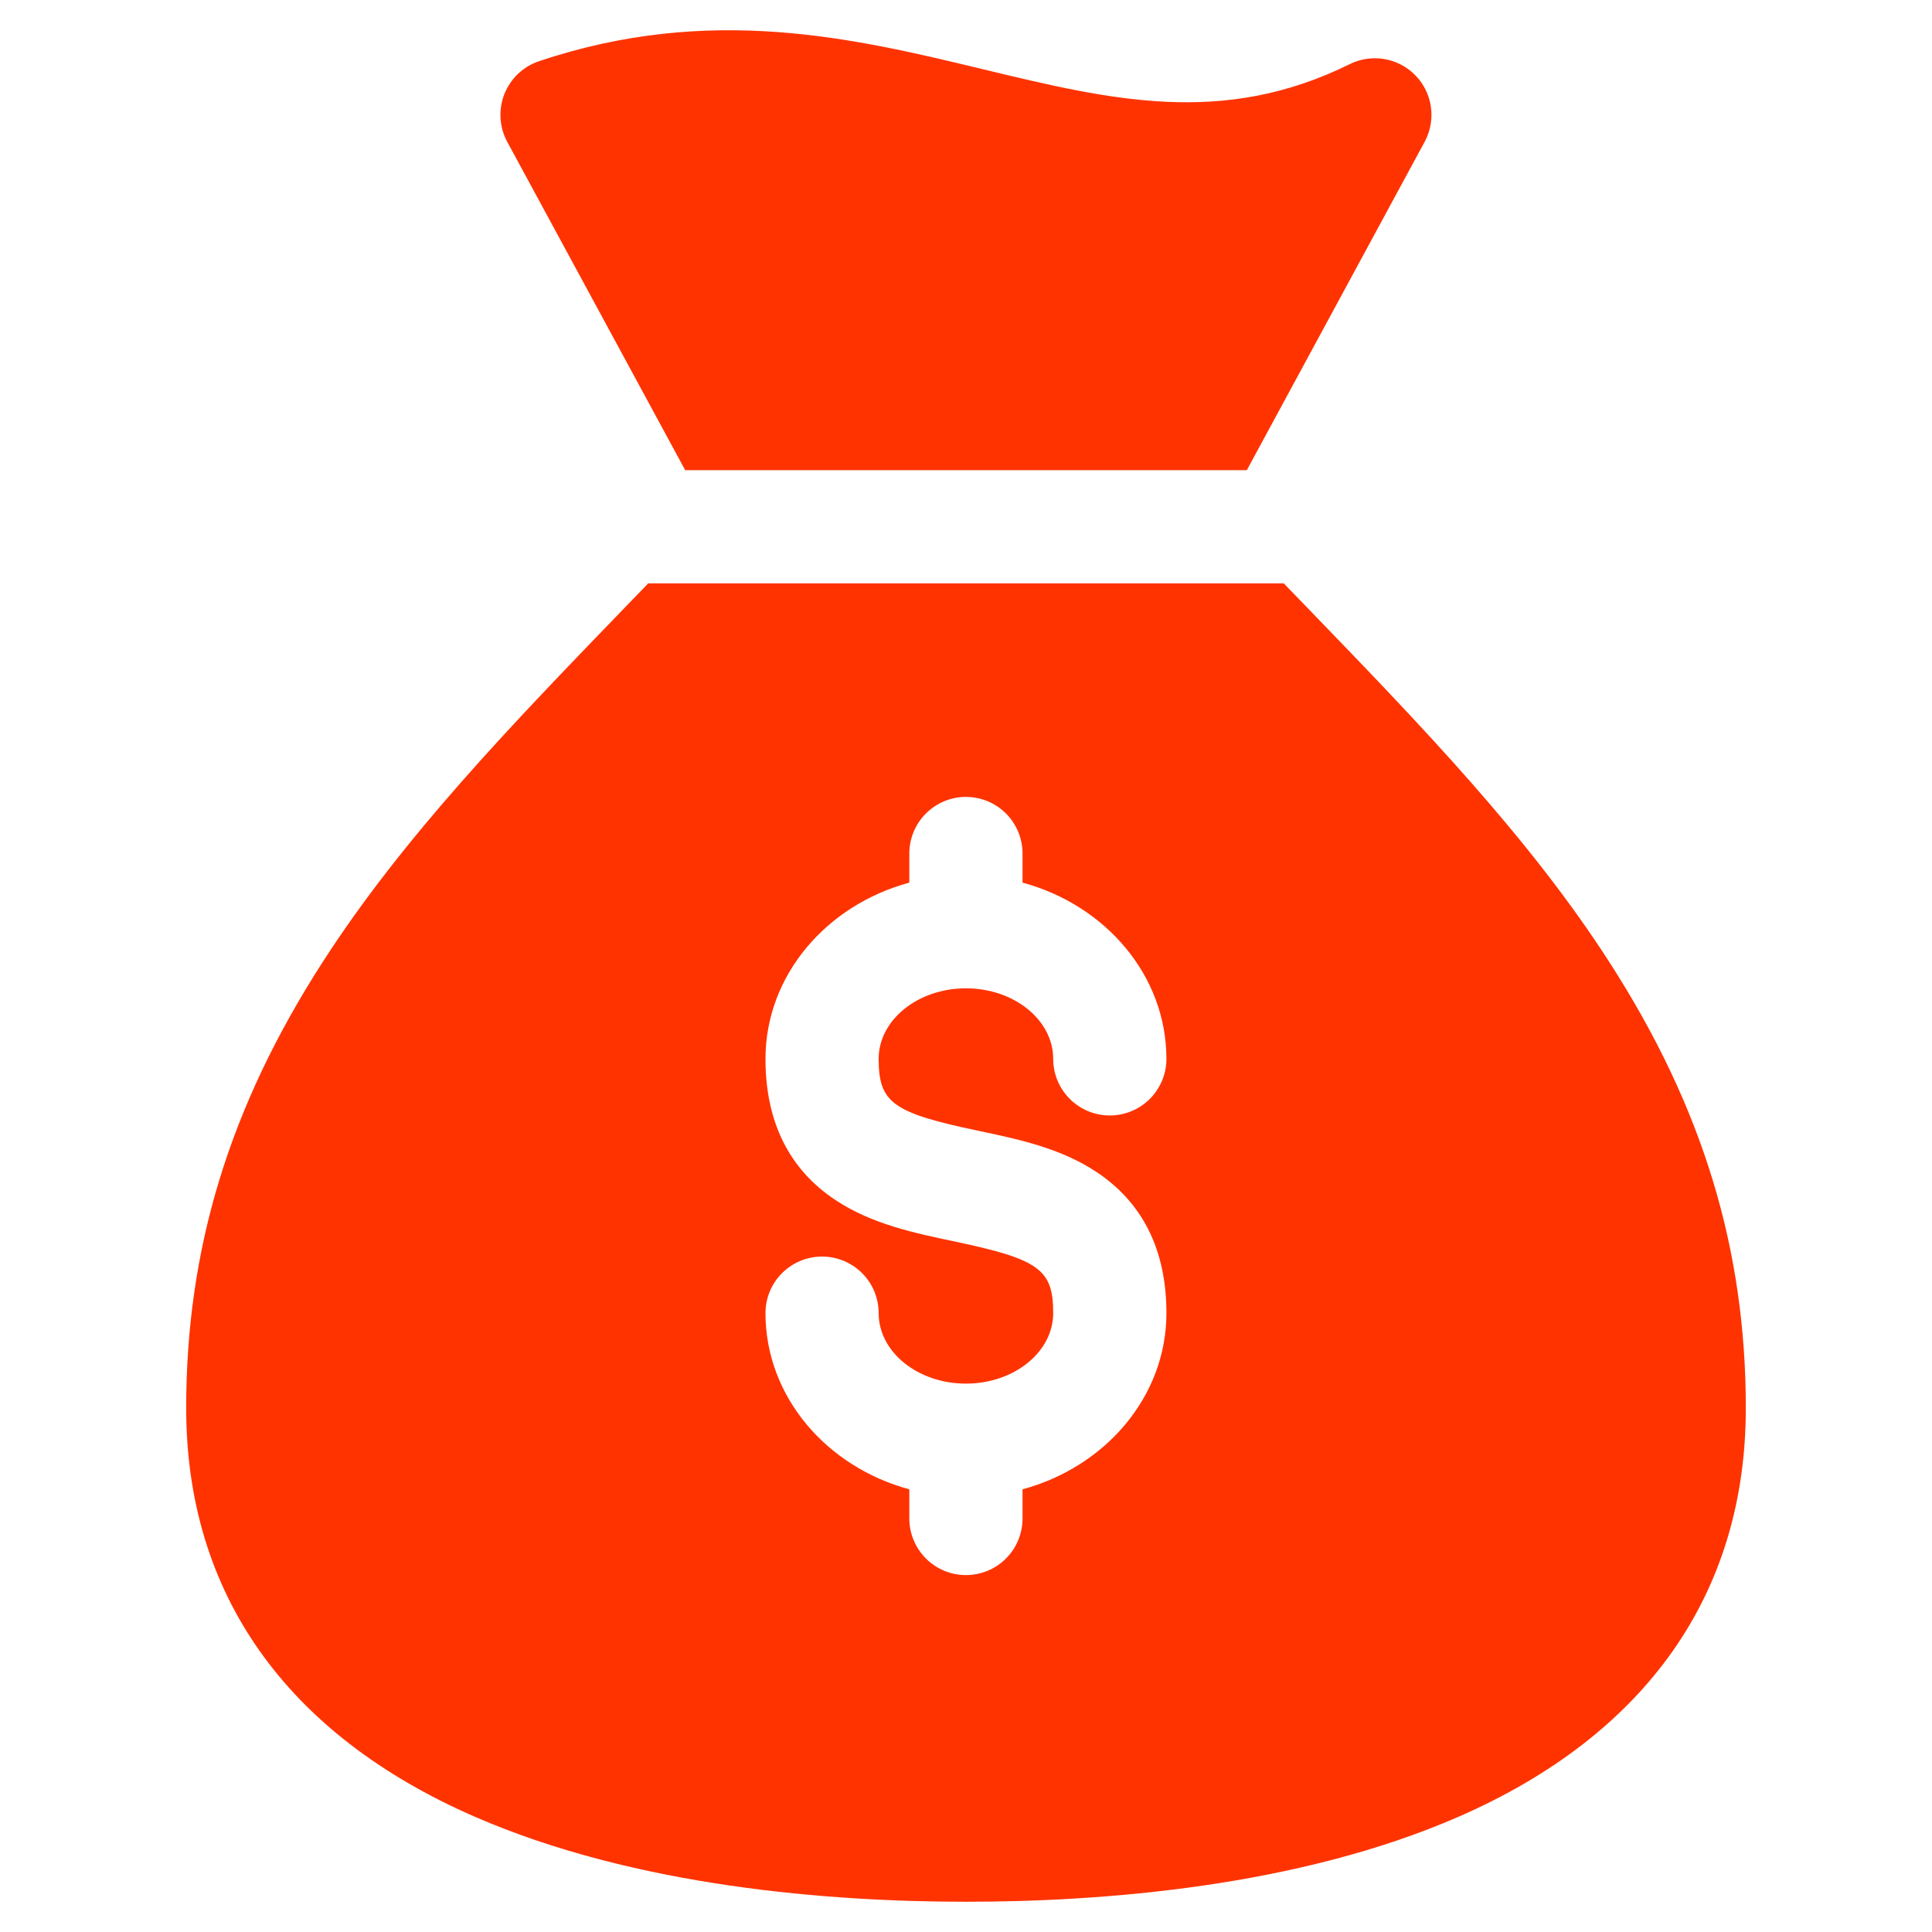
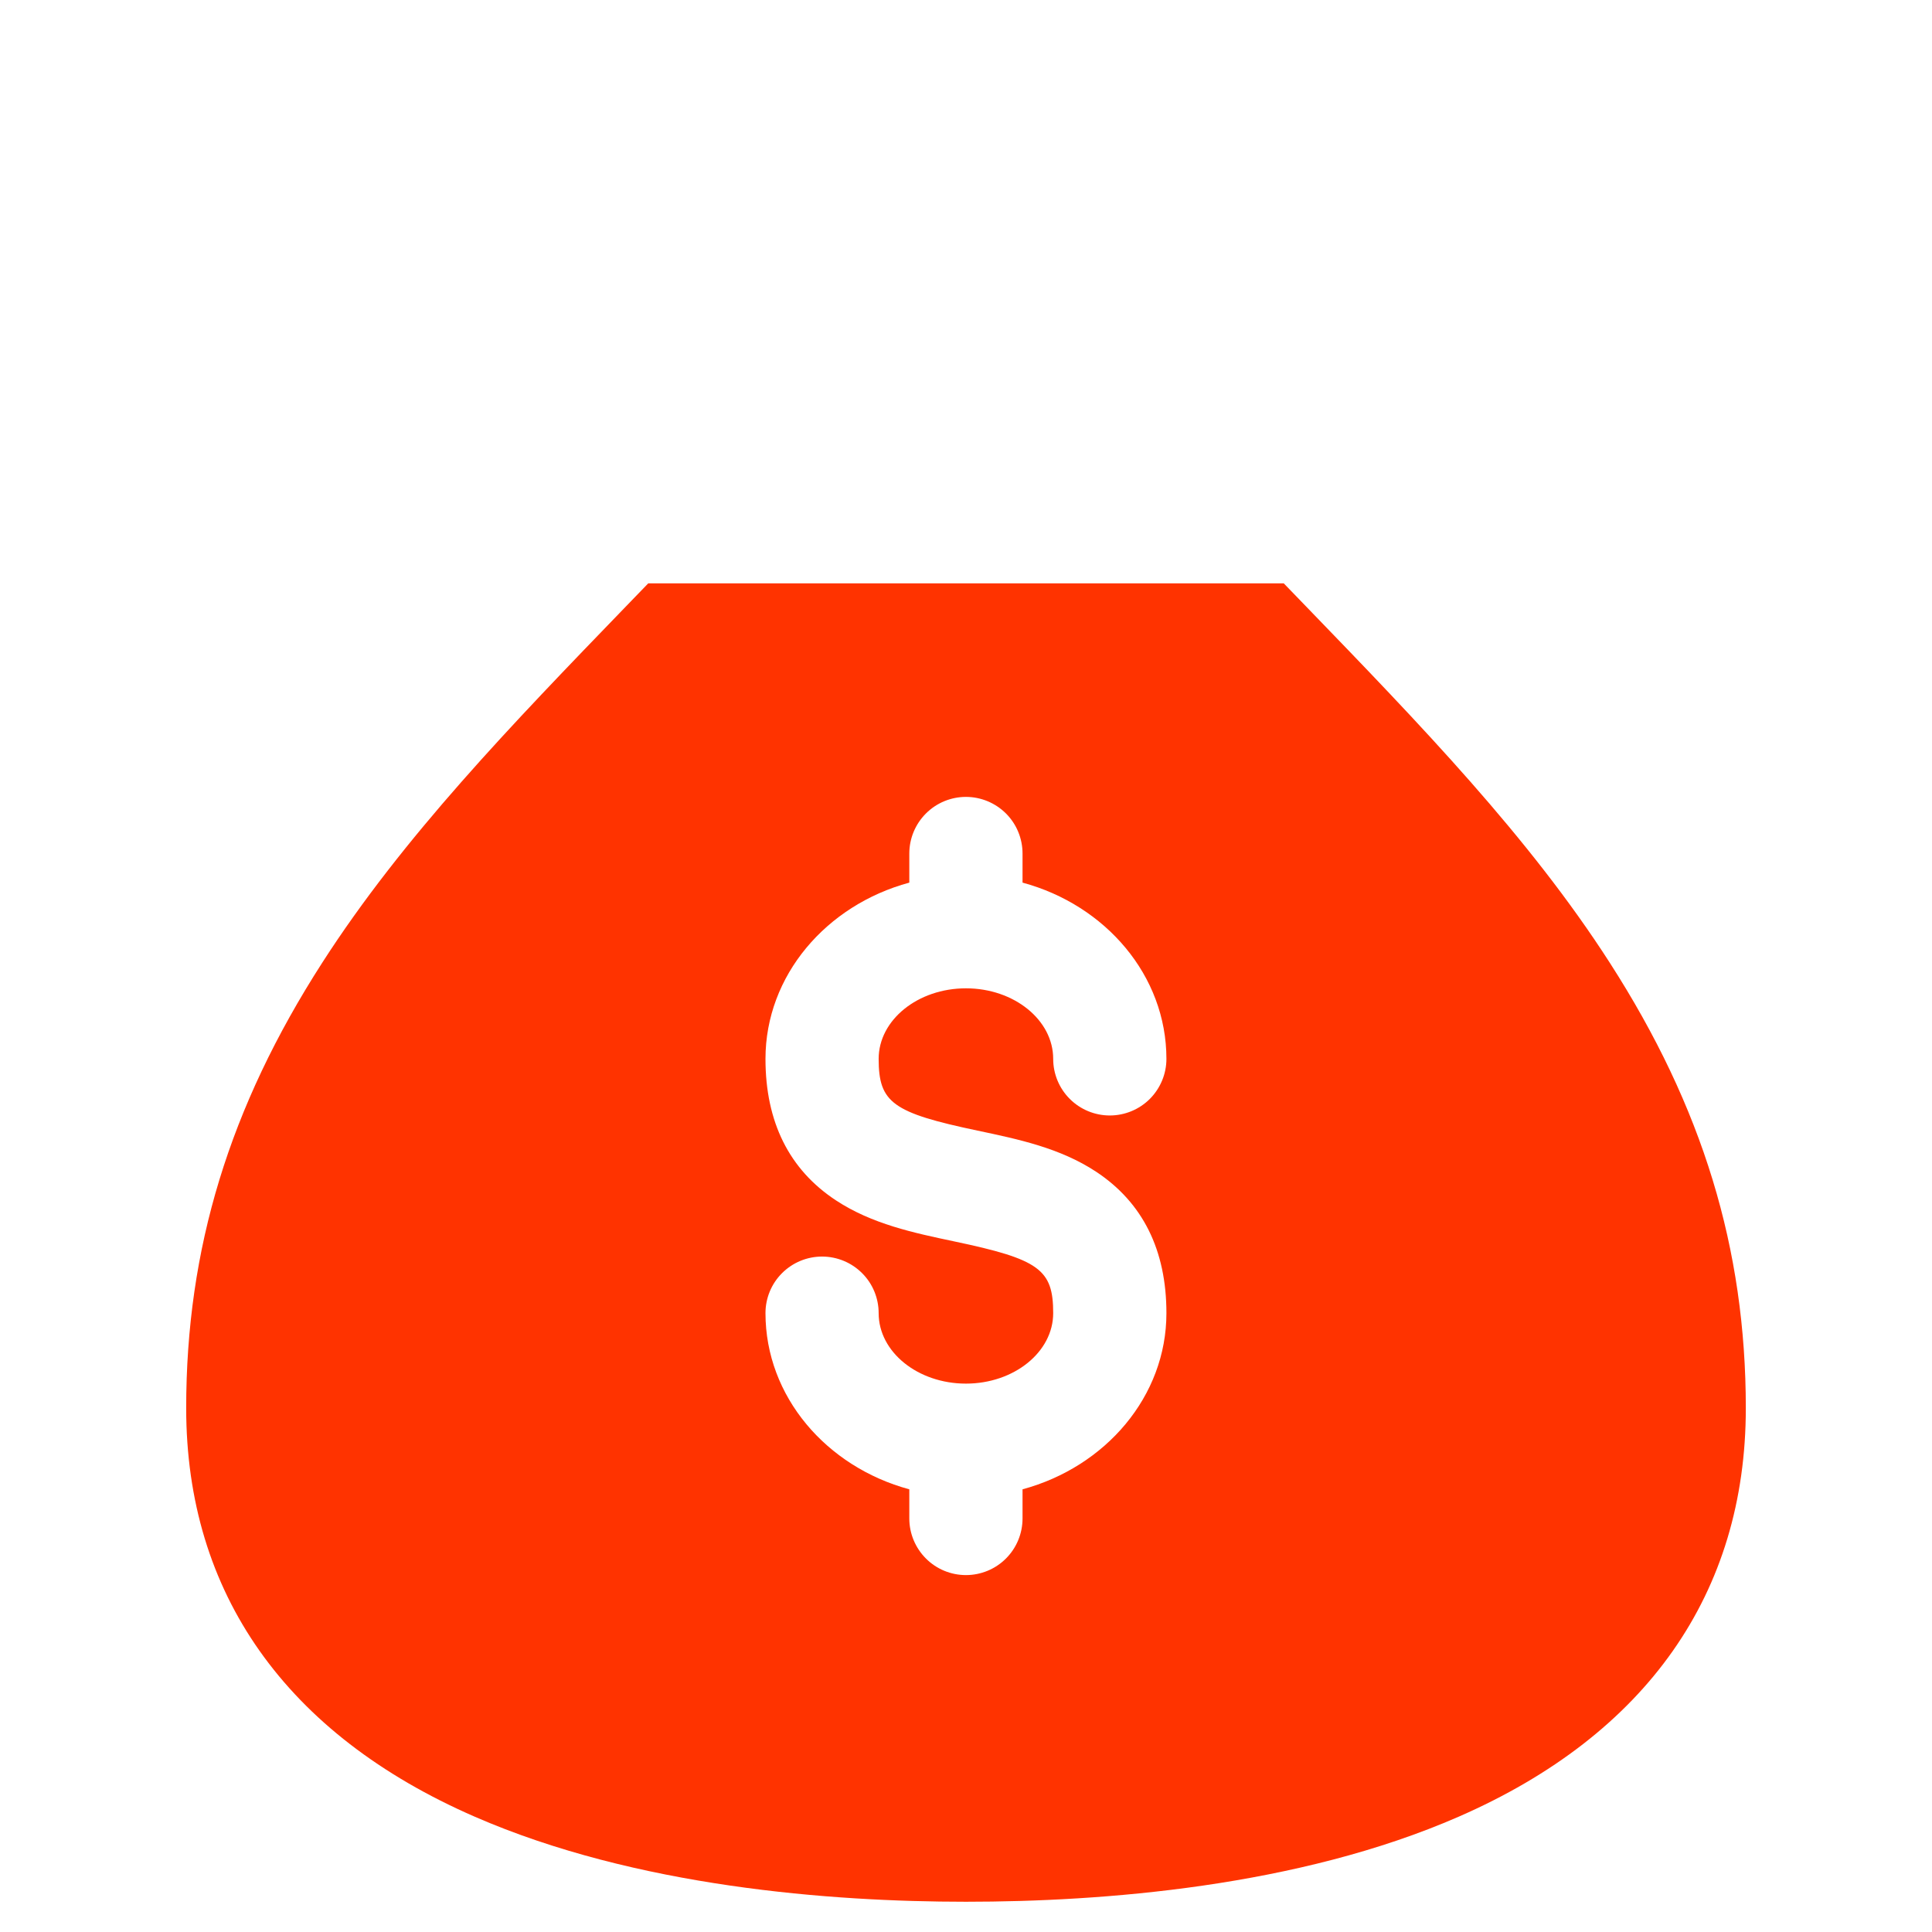
<svg xmlns="http://www.w3.org/2000/svg" width="38" height="38" viewBox="0 0 38 38" fill="none">
-   <path d="M13.477 9.248H24.523L28.021 2.789C28.133 2.582 28.177 2.343 28.145 2.109C28.113 1.875 28.008 1.657 27.844 1.487C27.68 1.317 27.466 1.203 27.233 1.162C27 1.122 26.761 1.156 26.549 1.261C24.046 2.497 21.856 1.97 19.322 1.359C16.815 0.755 13.974 0.071 10.602 1.204C10.448 1.255 10.307 1.34 10.189 1.452C10.072 1.564 9.98 1.7 9.92 1.851C9.861 2.002 9.835 2.165 9.845 2.327C9.855 2.489 9.9 2.647 9.977 2.79L13.477 9.248Z" fill="#FF3300" />
-   <path d="M25.687 11.926C25.542 11.777 25.397 11.626 25.25 11.474H12.75C12.603 11.625 12.458 11.776 12.313 11.926C10.056 14.262 7.924 16.467 6.337 18.937C4.512 21.776 3.662 24.559 3.662 27.696C3.662 31.336 5.624 34.114 9.337 35.732C12.512 37.115 16.344 37.405 18.999 37.405C21.674 37.405 25.526 37.115 28.693 35.731C32.386 34.117 34.338 31.338 34.338 27.696C34.338 24.559 33.488 21.776 31.663 18.937C30.076 16.467 27.945 14.262 25.687 11.926ZM19.228 22.238C20.025 22.406 20.85 22.579 21.557 23.045C22.476 23.651 22.942 24.587 22.942 25.828C22.942 27.465 21.745 28.851 20.112 29.293V29.867C20.112 30.162 19.995 30.445 19.786 30.654C19.577 30.863 19.294 30.98 18.999 30.98C18.703 30.98 18.42 30.863 18.212 30.654C18.003 30.445 17.885 30.162 17.885 29.867V29.293C16.252 28.851 15.056 27.465 15.056 25.828C15.056 25.532 15.173 25.249 15.382 25.041C15.591 24.832 15.874 24.715 16.169 24.715C16.464 24.715 16.747 24.832 16.956 25.041C17.165 25.249 17.282 25.532 17.282 25.828C17.282 26.592 18.052 27.214 18.999 27.214C19.945 27.214 20.715 26.592 20.715 25.828C20.715 24.967 20.442 24.769 18.769 24.417C17.972 24.249 17.148 24.075 16.441 23.609C15.522 23.004 15.056 22.067 15.056 20.827C15.056 19.188 16.252 17.802 17.885 17.36V16.788C17.885 16.492 18.003 16.209 18.212 16C18.42 15.792 18.703 15.674 18.999 15.674C19.294 15.674 19.577 15.792 19.786 16C19.995 16.209 20.112 16.492 20.112 16.788V17.36C21.745 17.801 22.942 19.188 22.942 20.827C22.942 21.122 22.824 21.405 22.616 21.614C22.407 21.823 22.123 21.94 21.828 21.94C21.533 21.94 21.25 21.823 21.041 21.614C20.832 21.405 20.715 21.122 20.715 20.827C20.715 20.061 19.945 19.439 18.999 19.439C18.052 19.439 17.282 20.062 17.282 20.827C17.283 21.688 17.555 21.886 19.228 22.238H19.228Z" fill="#FF3300" />
+   <path d="M25.687 11.926C25.542 11.777 25.397 11.626 25.25 11.474H12.75C12.603 11.625 12.458 11.776 12.313 11.926C10.056 14.262 7.924 16.467 6.337 18.937C4.512 21.776 3.662 24.559 3.662 27.696C3.662 31.336 5.624 34.114 9.337 35.732C12.512 37.115 16.344 37.405 18.999 37.405C21.674 37.405 25.526 37.115 28.693 35.731C32.386 34.117 34.338 31.338 34.338 27.696C34.338 24.559 33.488 21.776 31.663 18.937C30.076 16.467 27.945 14.262 25.687 11.926M19.228 22.238C20.025 22.406 20.85 22.579 21.557 23.045C22.476 23.651 22.942 24.587 22.942 25.828C22.942 27.465 21.745 28.851 20.112 29.293V29.867C20.112 30.162 19.995 30.445 19.786 30.654C19.577 30.863 19.294 30.98 18.999 30.98C18.703 30.98 18.42 30.863 18.212 30.654C18.003 30.445 17.885 30.162 17.885 29.867V29.293C16.252 28.851 15.056 27.465 15.056 25.828C15.056 25.532 15.173 25.249 15.382 25.041C15.591 24.832 15.874 24.715 16.169 24.715C16.464 24.715 16.747 24.832 16.956 25.041C17.165 25.249 17.282 25.532 17.282 25.828C17.282 26.592 18.052 27.214 18.999 27.214C19.945 27.214 20.715 26.592 20.715 25.828C20.715 24.967 20.442 24.769 18.769 24.417C17.972 24.249 17.148 24.075 16.441 23.609C15.522 23.004 15.056 22.067 15.056 20.827C15.056 19.188 16.252 17.802 17.885 17.36V16.788C17.885 16.492 18.003 16.209 18.212 16C18.42 15.792 18.703 15.674 18.999 15.674C19.294 15.674 19.577 15.792 19.786 16C19.995 16.209 20.112 16.492 20.112 16.788V17.36C21.745 17.801 22.942 19.188 22.942 20.827C22.942 21.122 22.824 21.405 22.616 21.614C22.407 21.823 22.123 21.94 21.828 21.94C21.533 21.94 21.25 21.823 21.041 21.614C20.832 21.405 20.715 21.122 20.715 20.827C20.715 20.061 19.945 19.439 18.999 19.439C18.052 19.439 17.282 20.062 17.282 20.827C17.283 21.688 17.555 21.886 19.228 22.238H19.228Z" fill="#FF3300" />
</svg>